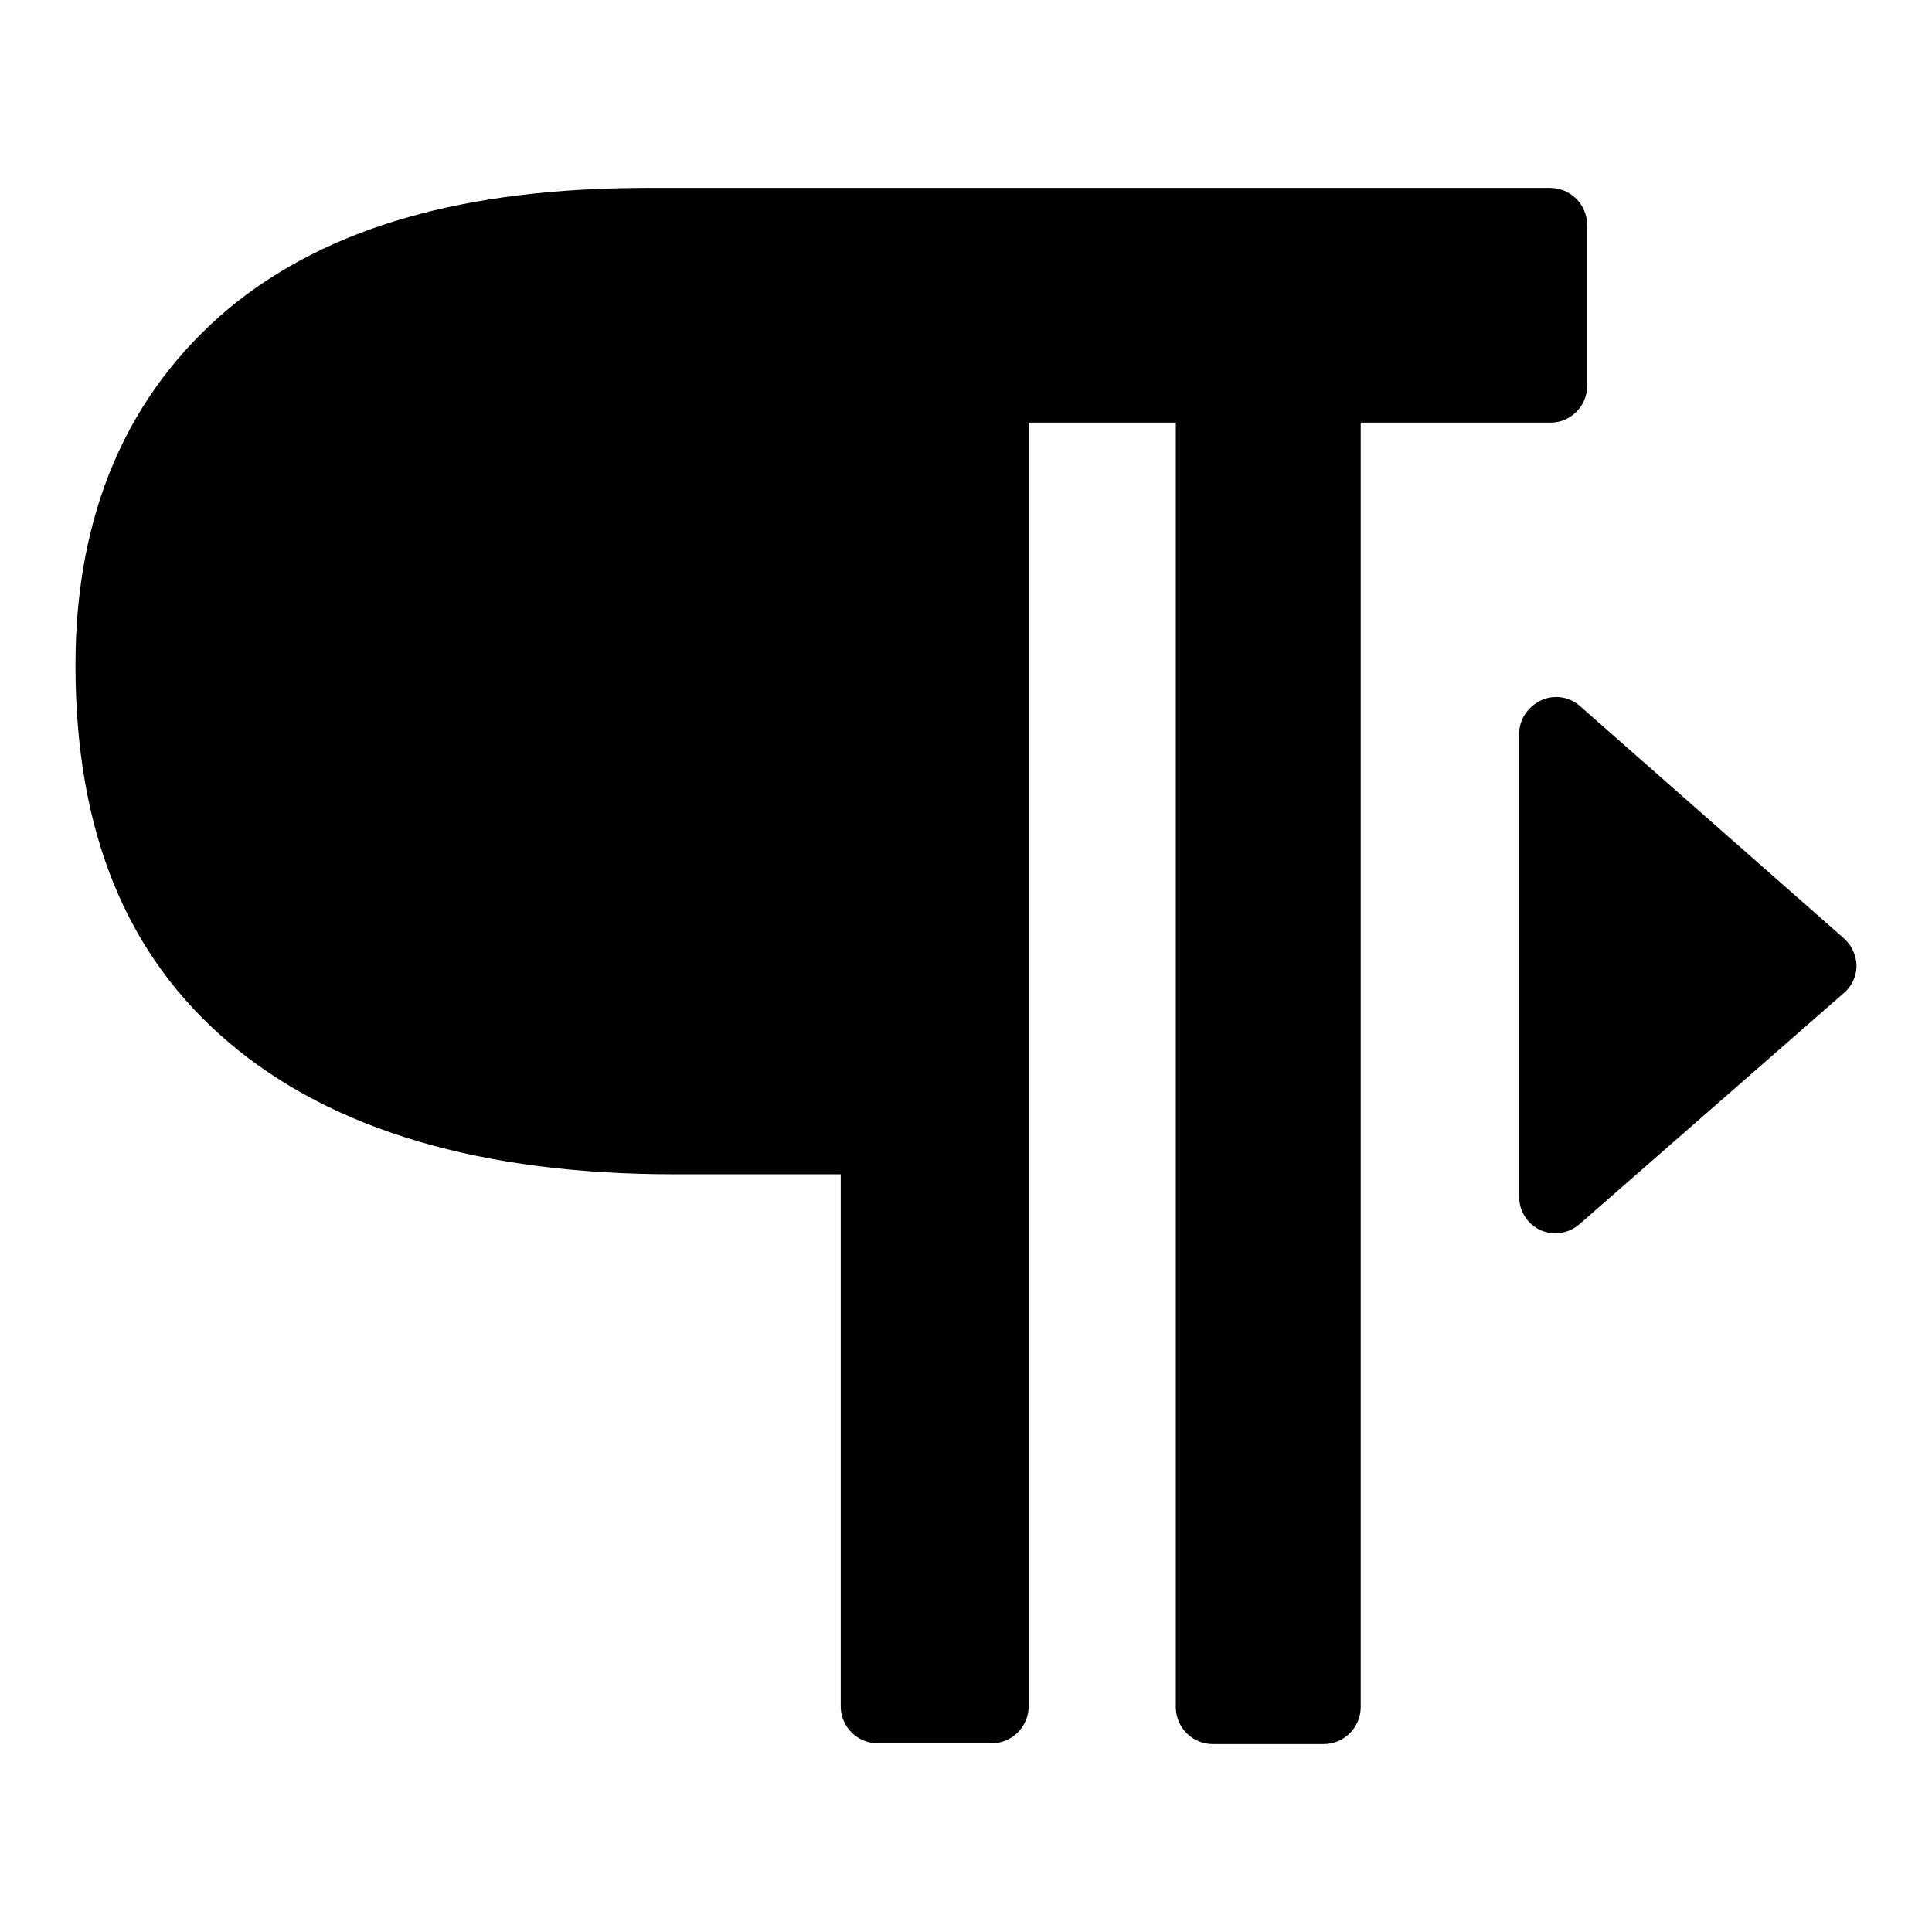
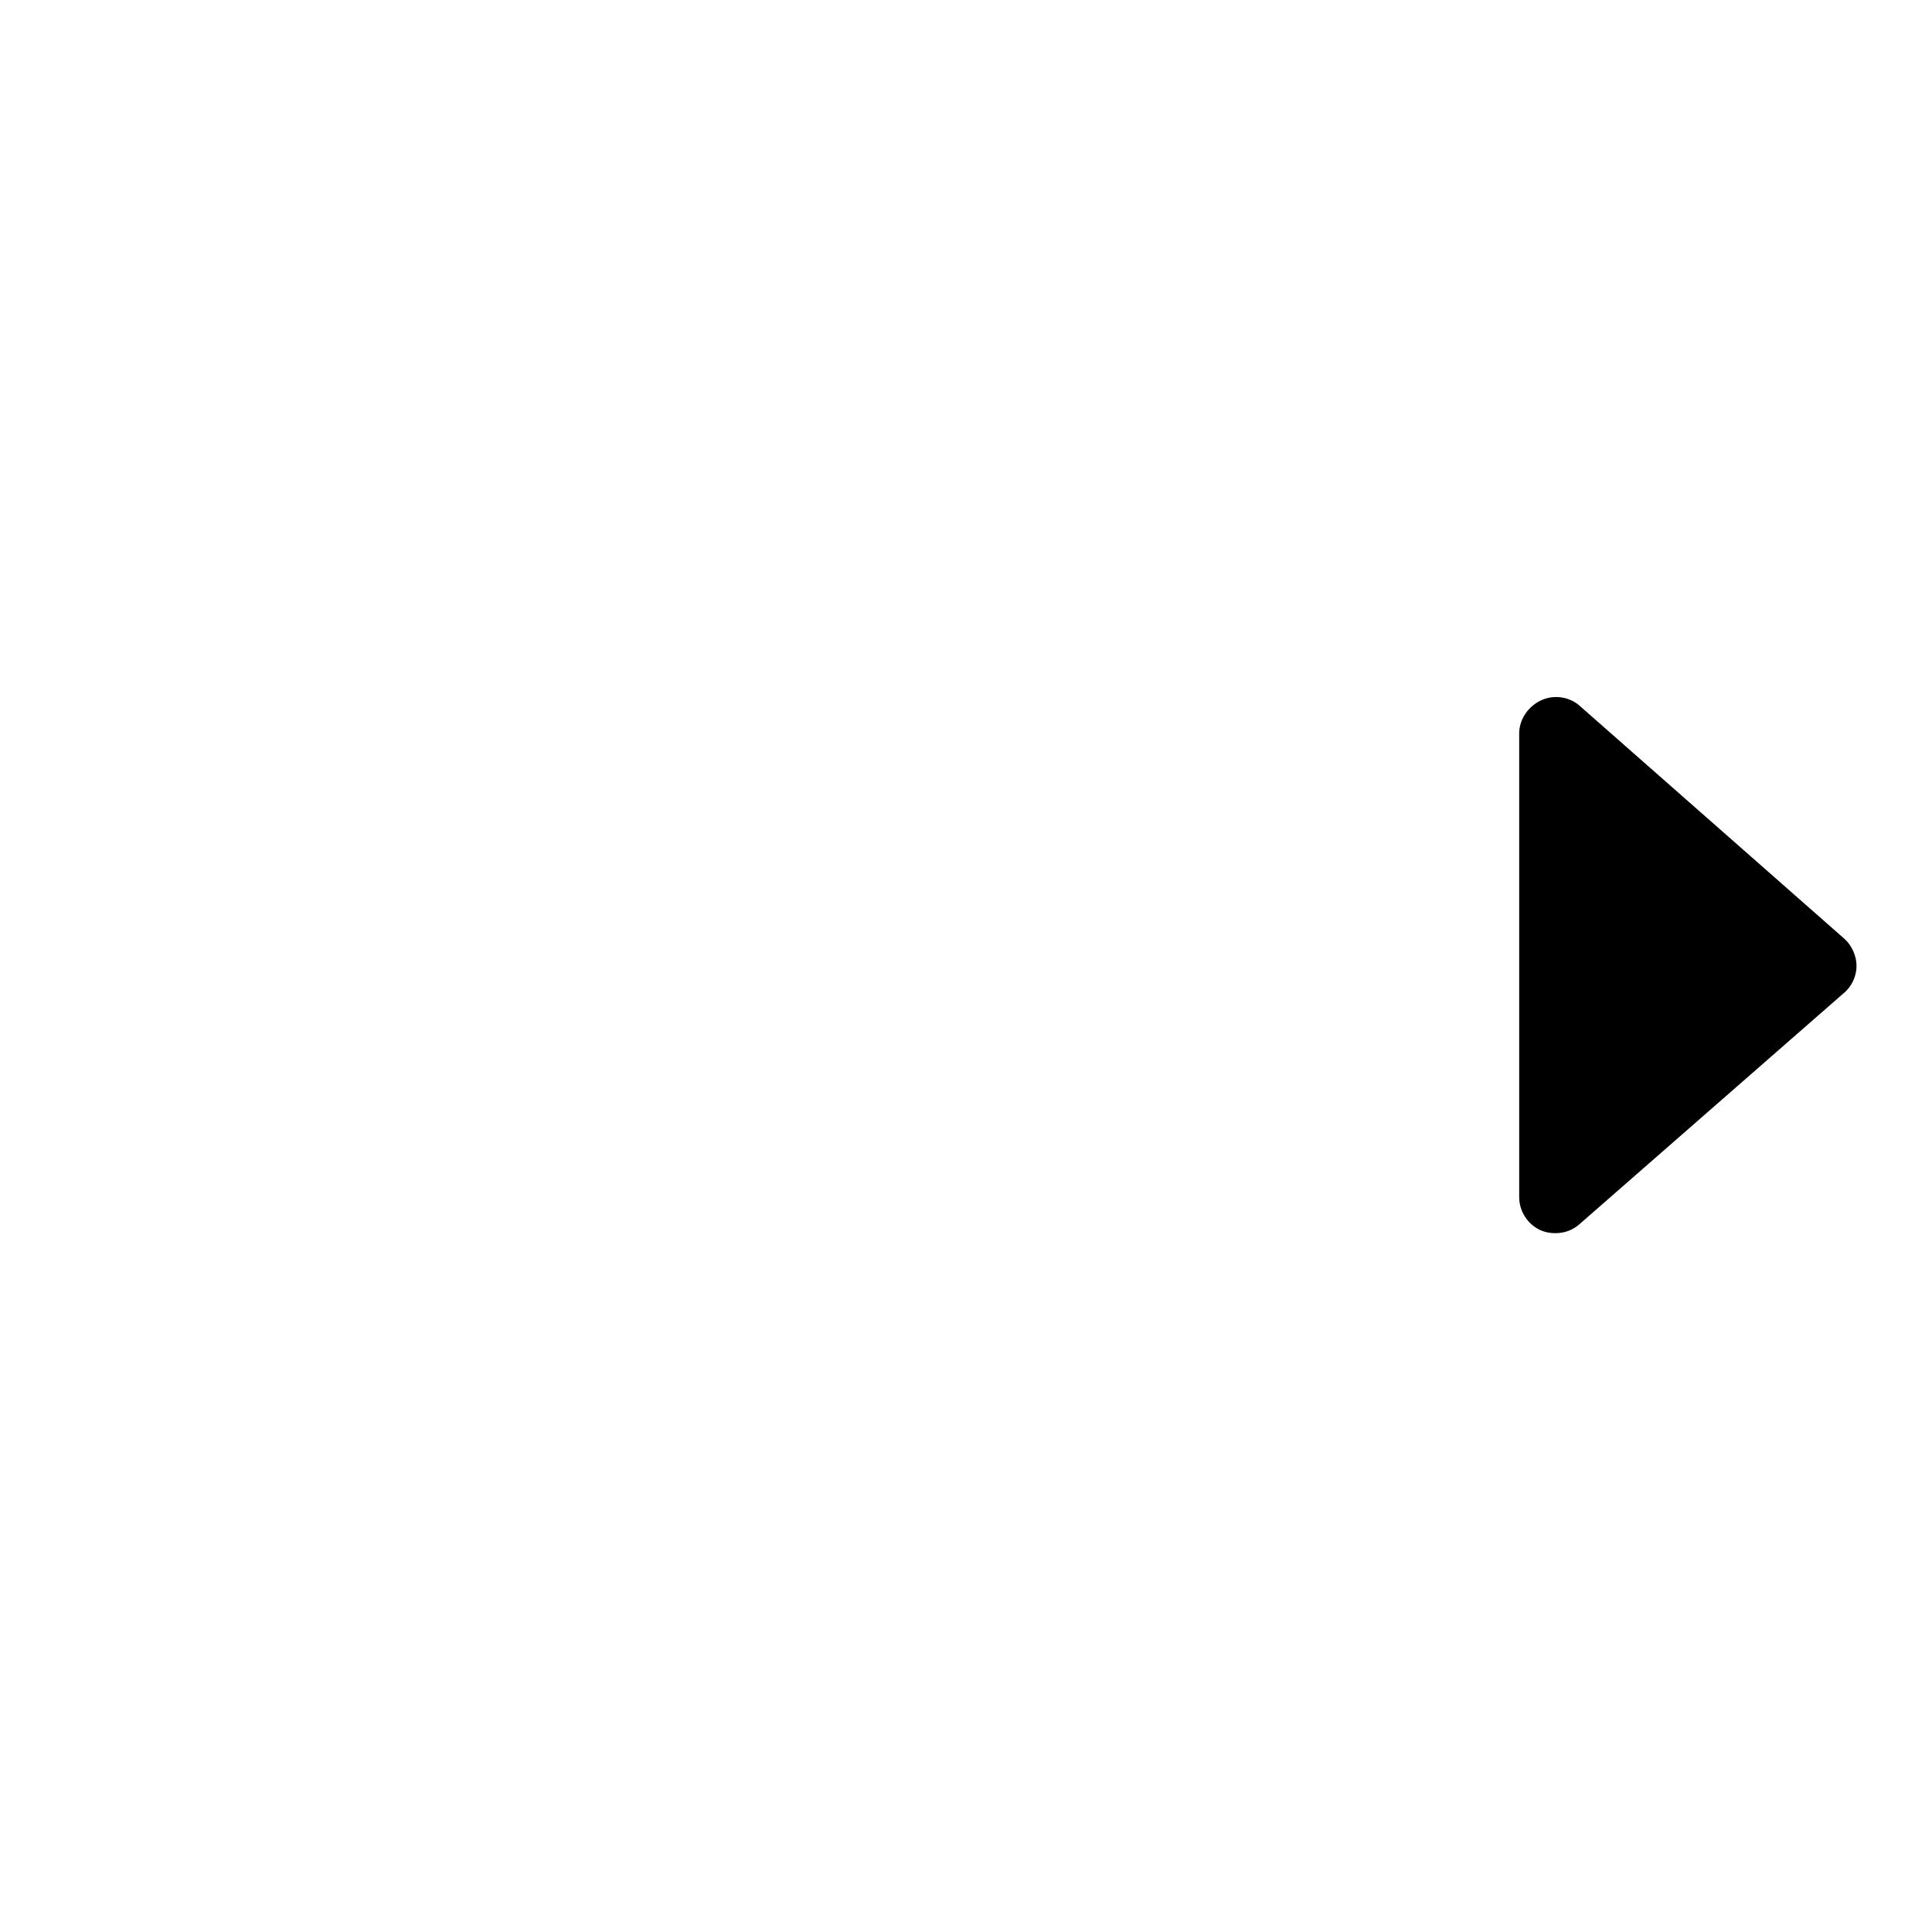
<svg xmlns="http://www.w3.org/2000/svg" version="1.1" x="0px" y="0px" viewBox="0 0 256 256" enable-background="new 0 0 256 256" xml:space="preserve">
  <g>
    <g>
      <g>
        <g>
-           <path fill="#000000" d="M210.3,51.2V29.8c0-2.7-2.2-4.9-4.9-4.9H85.8c-24.3,0-42.4,5.2-55.4,15.9C16.9,52.1,10,68,10,88.1c0,22.1,6.7,38.5,20.4,50.1c13.7,11.6,33.5,17.4,58.9,17.4h22.1v70.5c0,2.7,2.2,4.9,4.9,4.9h15.1c2.7,0,4.9-2.2,4.9-4.9V56h19.5v170.2c0,2.7,2.2,4.9,4.9,4.9h14.7c2.7,0,4.9-2.2,4.9-4.9V56h25.2C208.1,56,210.3,53.8,210.3,51.2z" />
          <path fill="#000000" d="M244.4,124.4l-35-30.8c-1.4-1.3-3.5-1.6-5.2-0.8c-1.7,0.8-2.9,2.5-2.9,4.4v61.4c0,1.9,1.1,3.6,2.8,4.4c0.7,0.3,1.3,0.4,2,0.4c1.2,0,2.3-0.4,3.2-1.2l35-30.6c1.1-0.9,1.7-2.3,1.7-3.6C246,126.7,245.4,125.3,244.4,124.4z" />
        </g>
      </g>
      <g />
      <g />
      <g />
      <g />
      <g />
      <g />
      <g />
      <g />
      <g />
      <g />
      <g />
      <g />
      <g />
      <g />
      <g />
    </g>
  </g>
</svg>